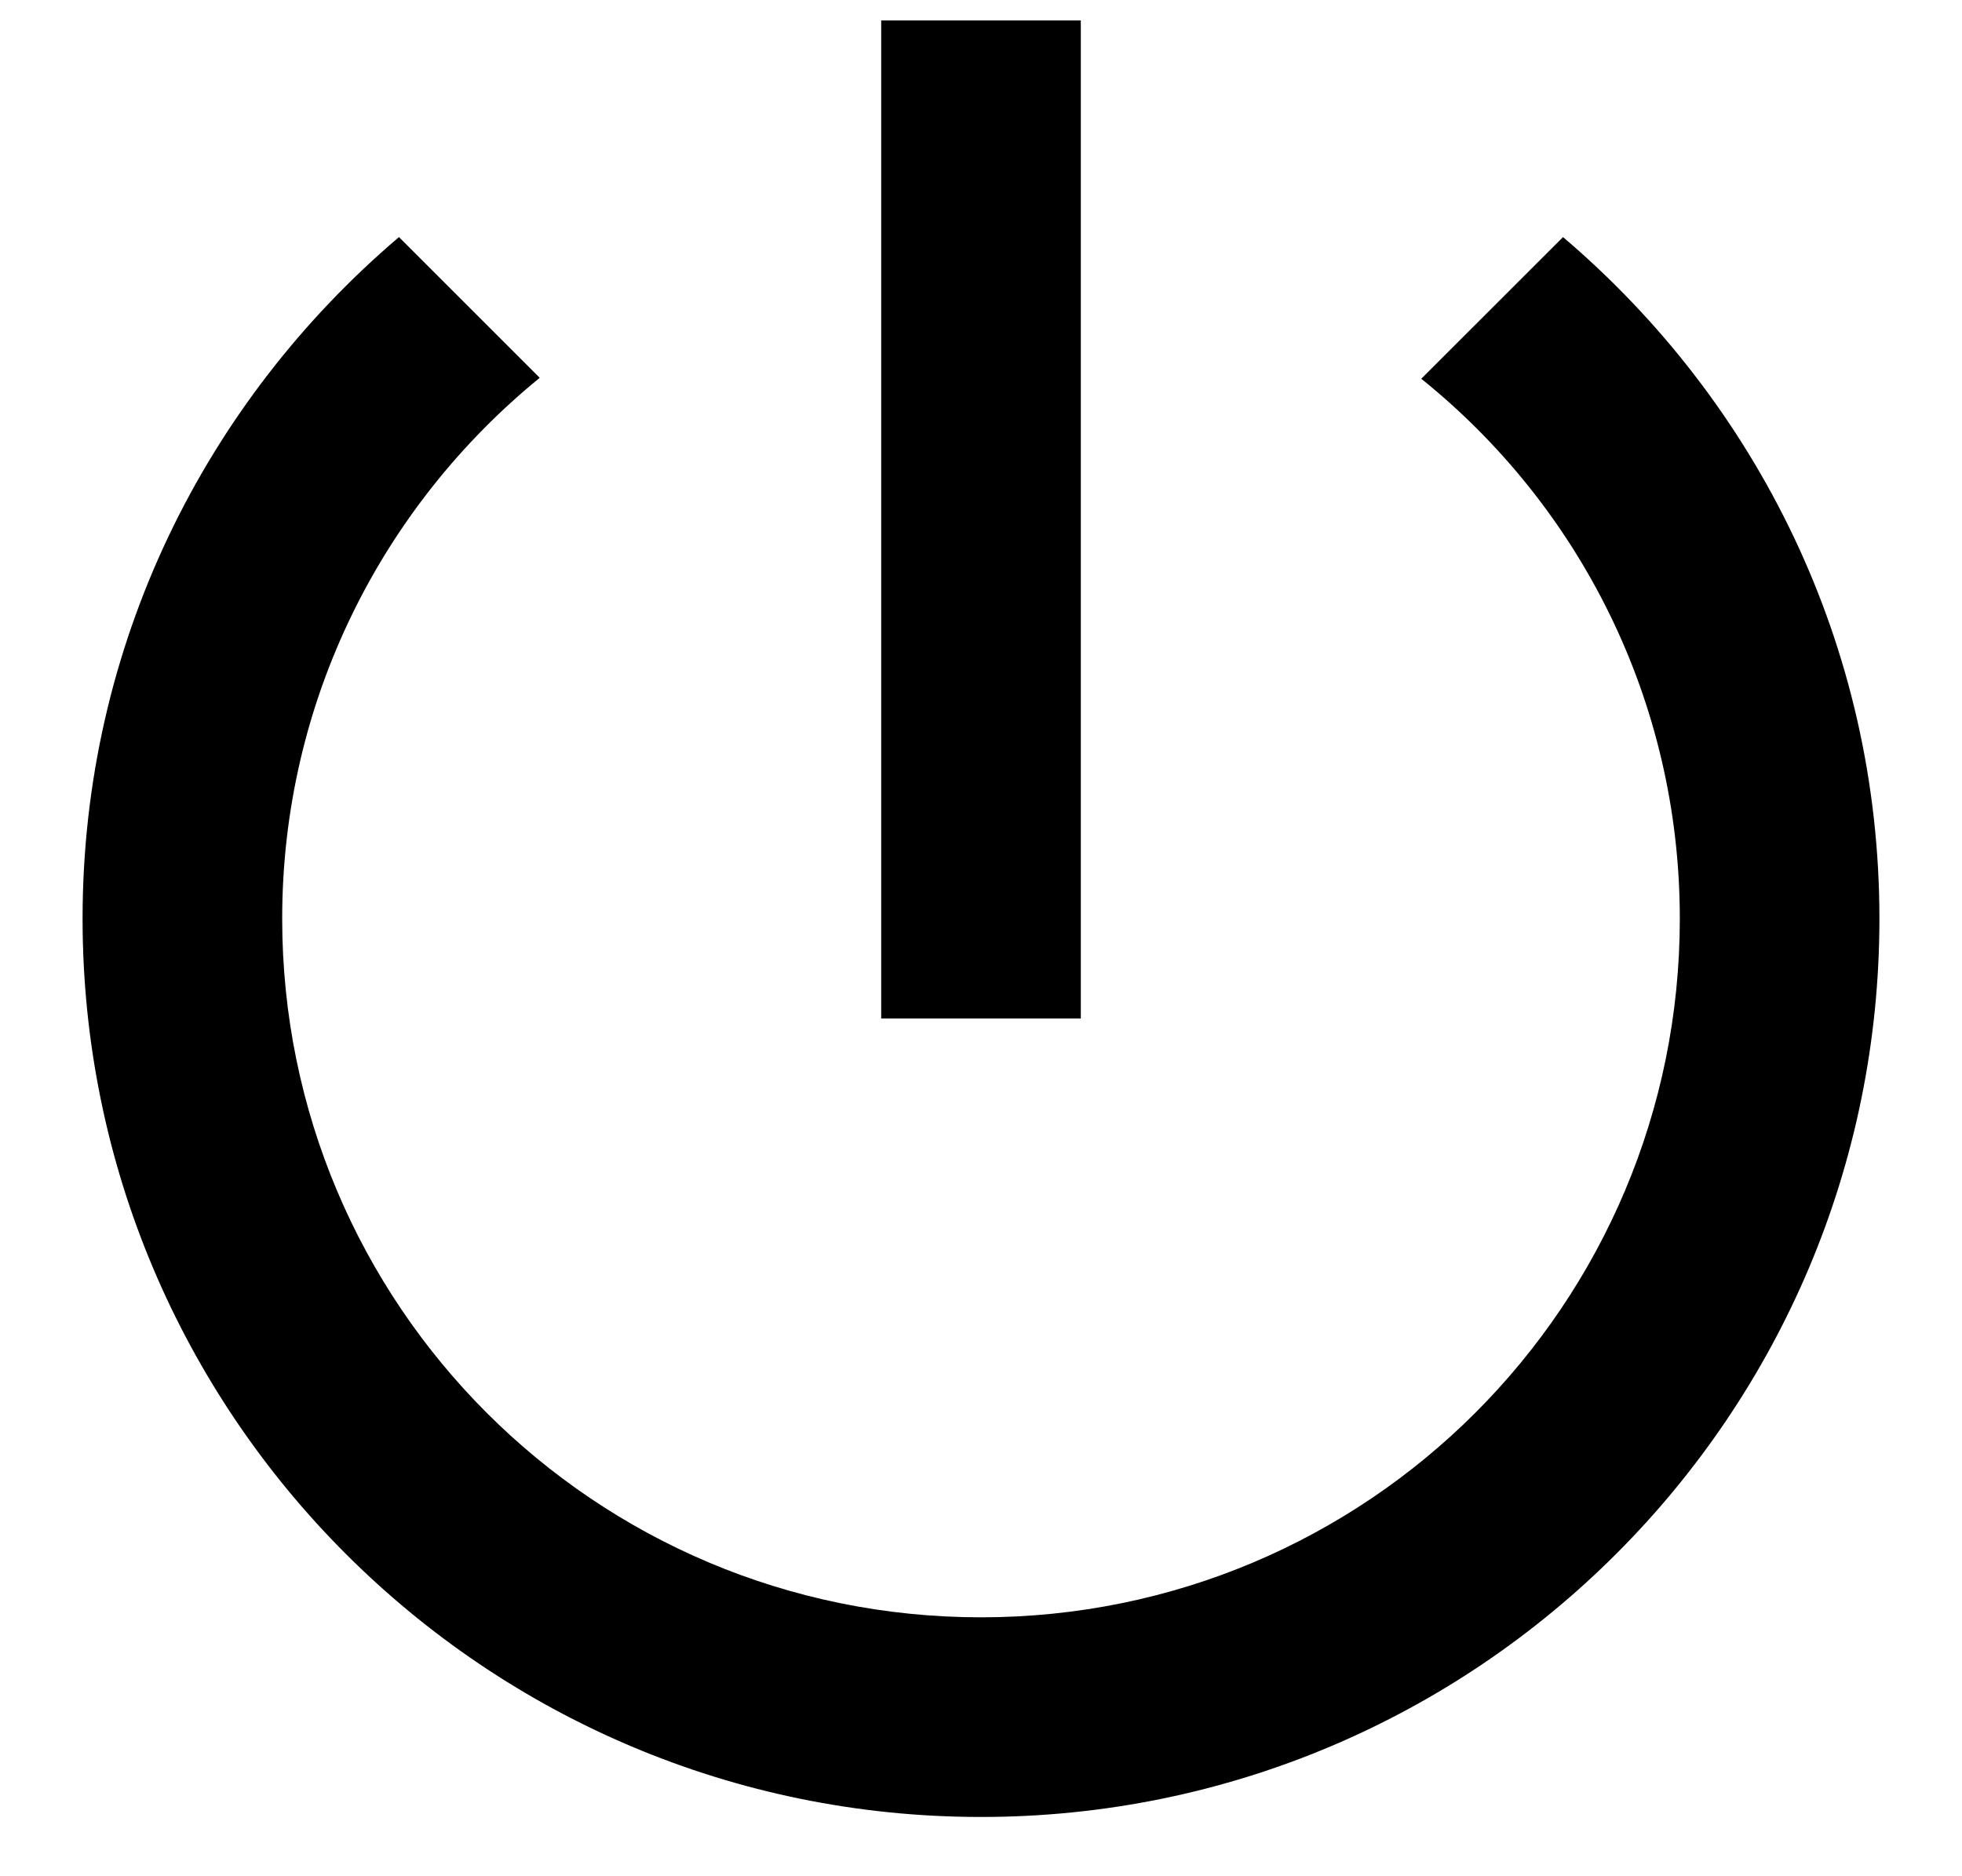
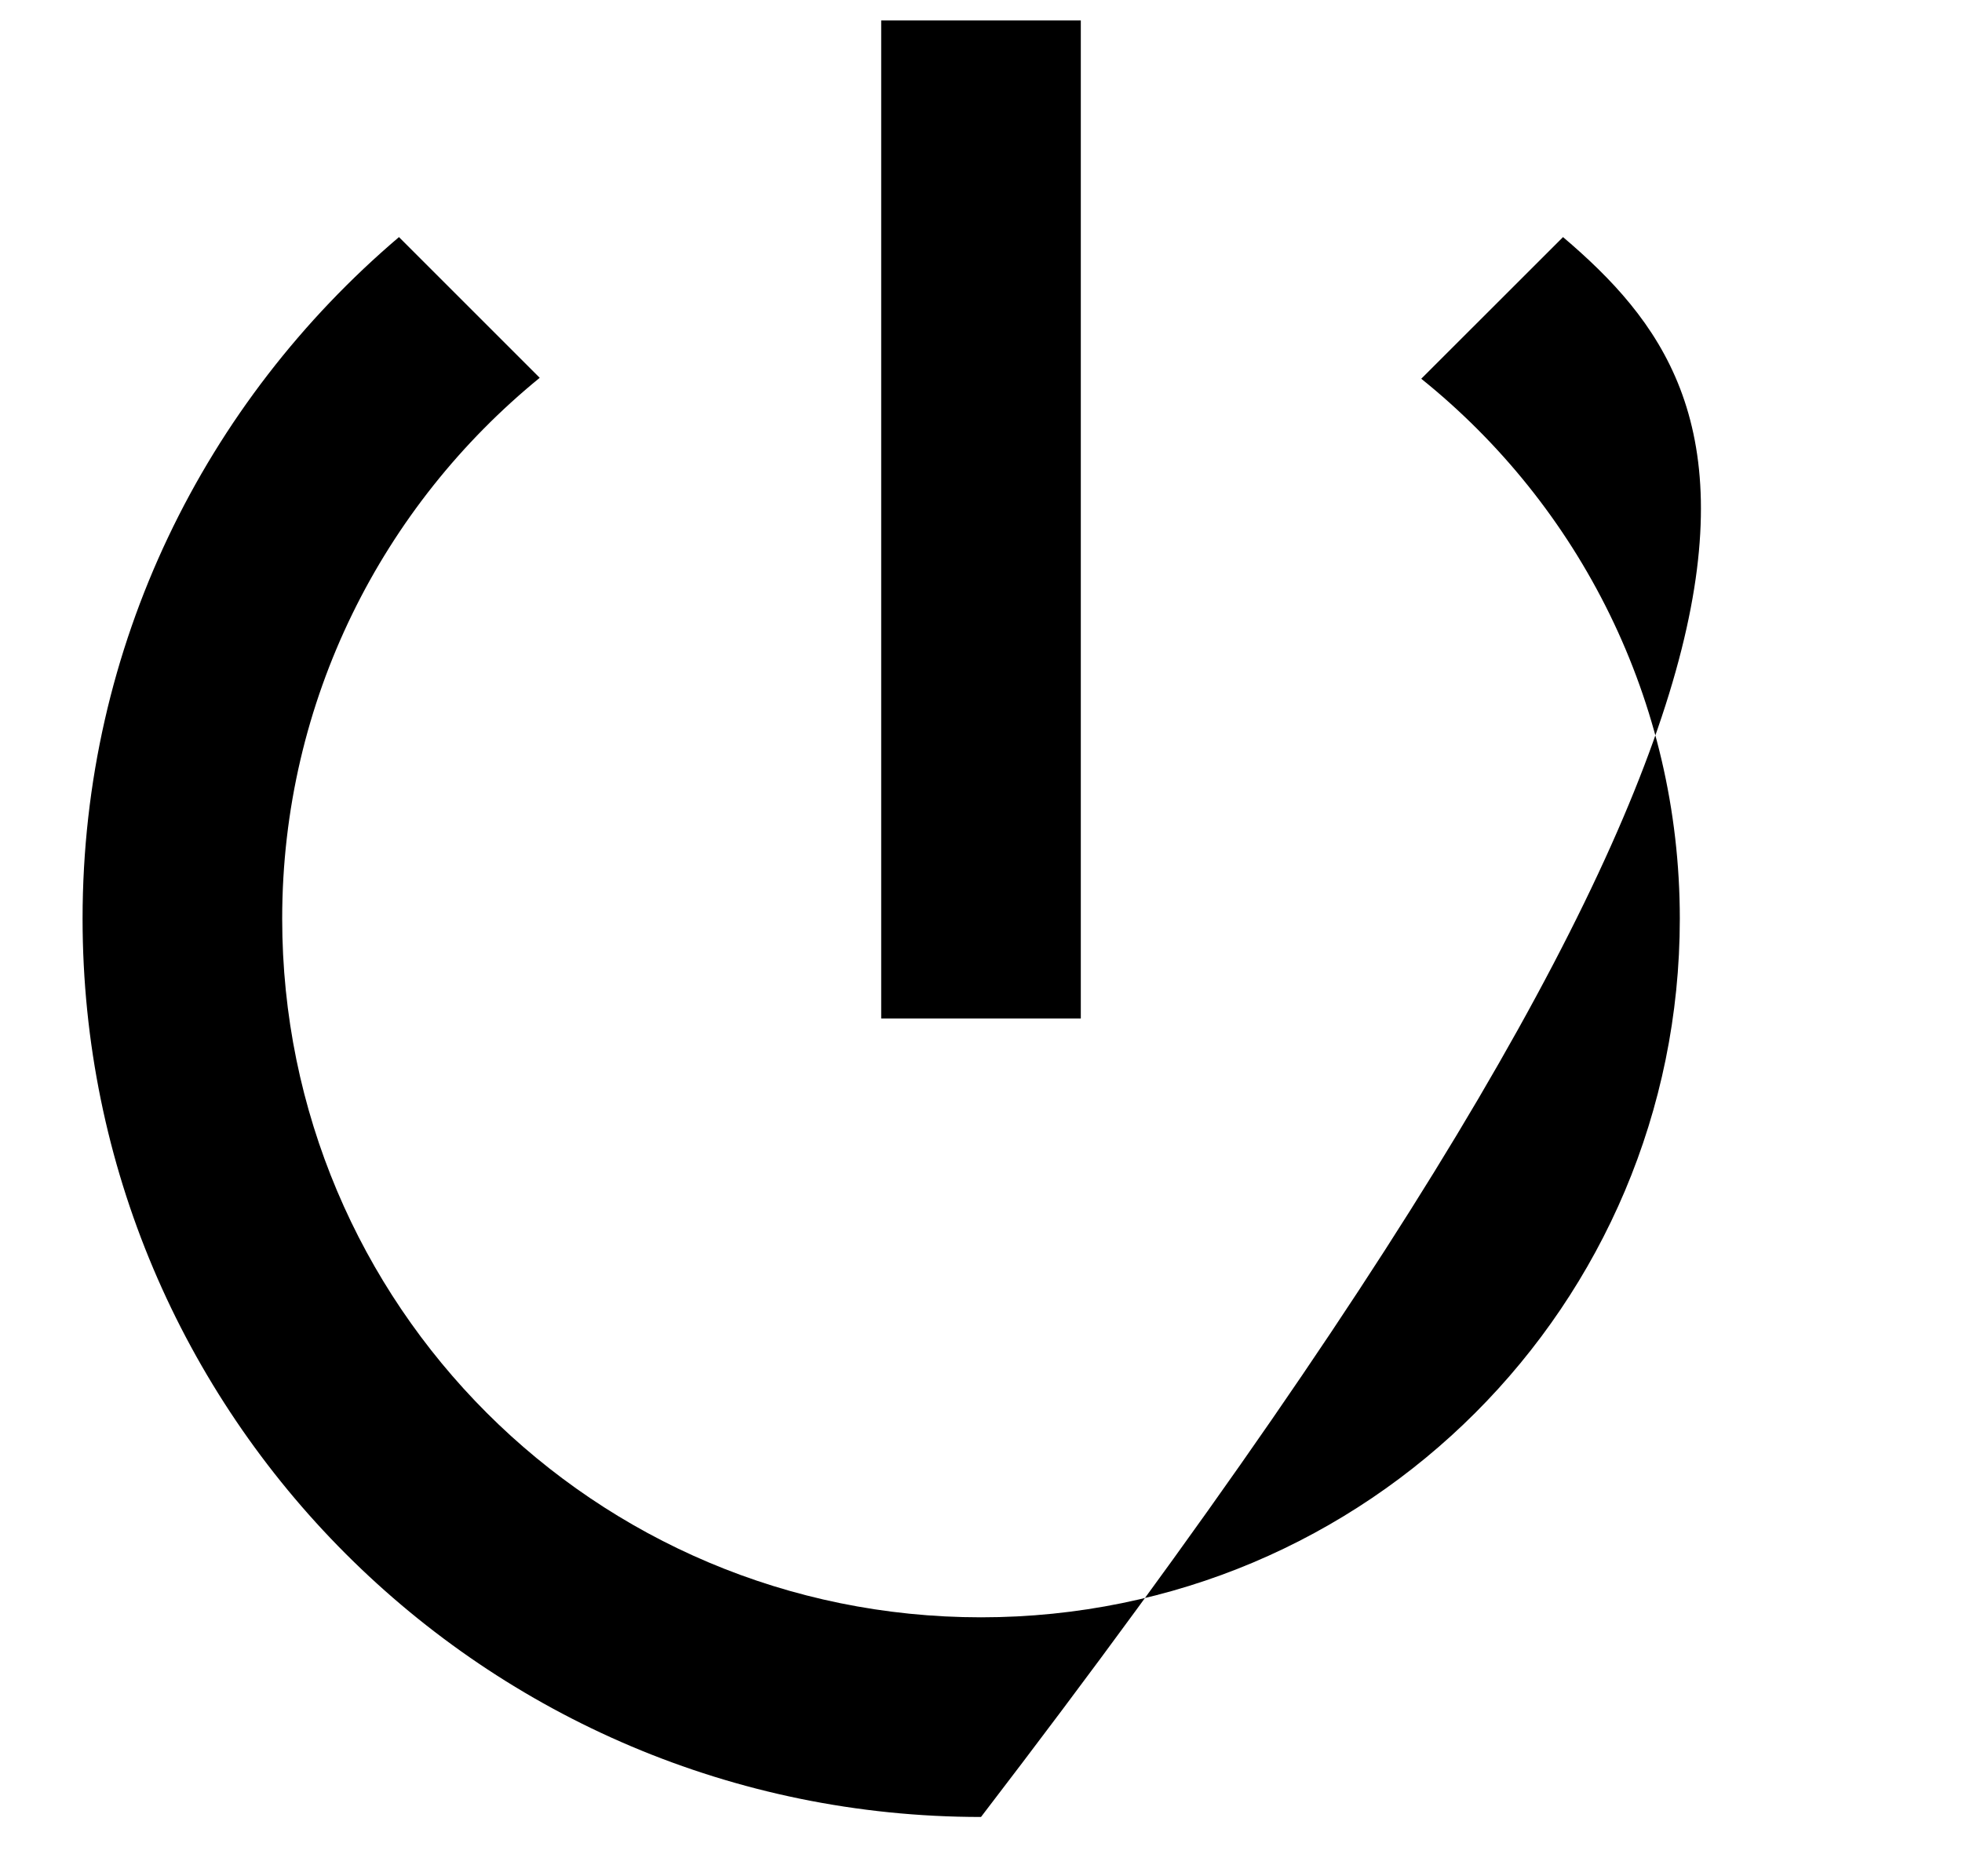
<svg xmlns="http://www.w3.org/2000/svg" width="23" height="22" viewBox="0 0 23 22" fill="none">
-   <path d="M12.67 0.24H10.33V11.943H12.67V0.24ZM18.323 2.78L16.661 4.441C18.51 5.928 19.692 8.21 19.692 10.772C19.692 15.301 16.029 18.964 11.5 18.964C6.971 18.964 3.308 15.301 3.308 10.772C3.308 8.21 4.49 5.928 6.327 4.43L4.677 2.78C2.407 4.711 0.968 7.566 0.968 10.772C0.968 16.588 5.684 21.305 11.5 21.305C17.316 21.305 22.032 16.588 22.032 10.772C22.032 7.566 20.593 4.711 18.323 2.78Z" fill="black" />
+   <path d="M12.67 0.24H10.33V11.943H12.67V0.24ZM18.323 2.78L16.661 4.441C18.51 5.928 19.692 8.21 19.692 10.772C19.692 15.301 16.029 18.964 11.5 18.964C6.971 18.964 3.308 15.301 3.308 10.772C3.308 8.21 4.49 5.928 6.327 4.43L4.677 2.78C2.407 4.711 0.968 7.566 0.968 10.772C0.968 16.588 5.684 21.305 11.5 21.305C22.032 7.566 20.593 4.711 18.323 2.78Z" fill="black" />
</svg>